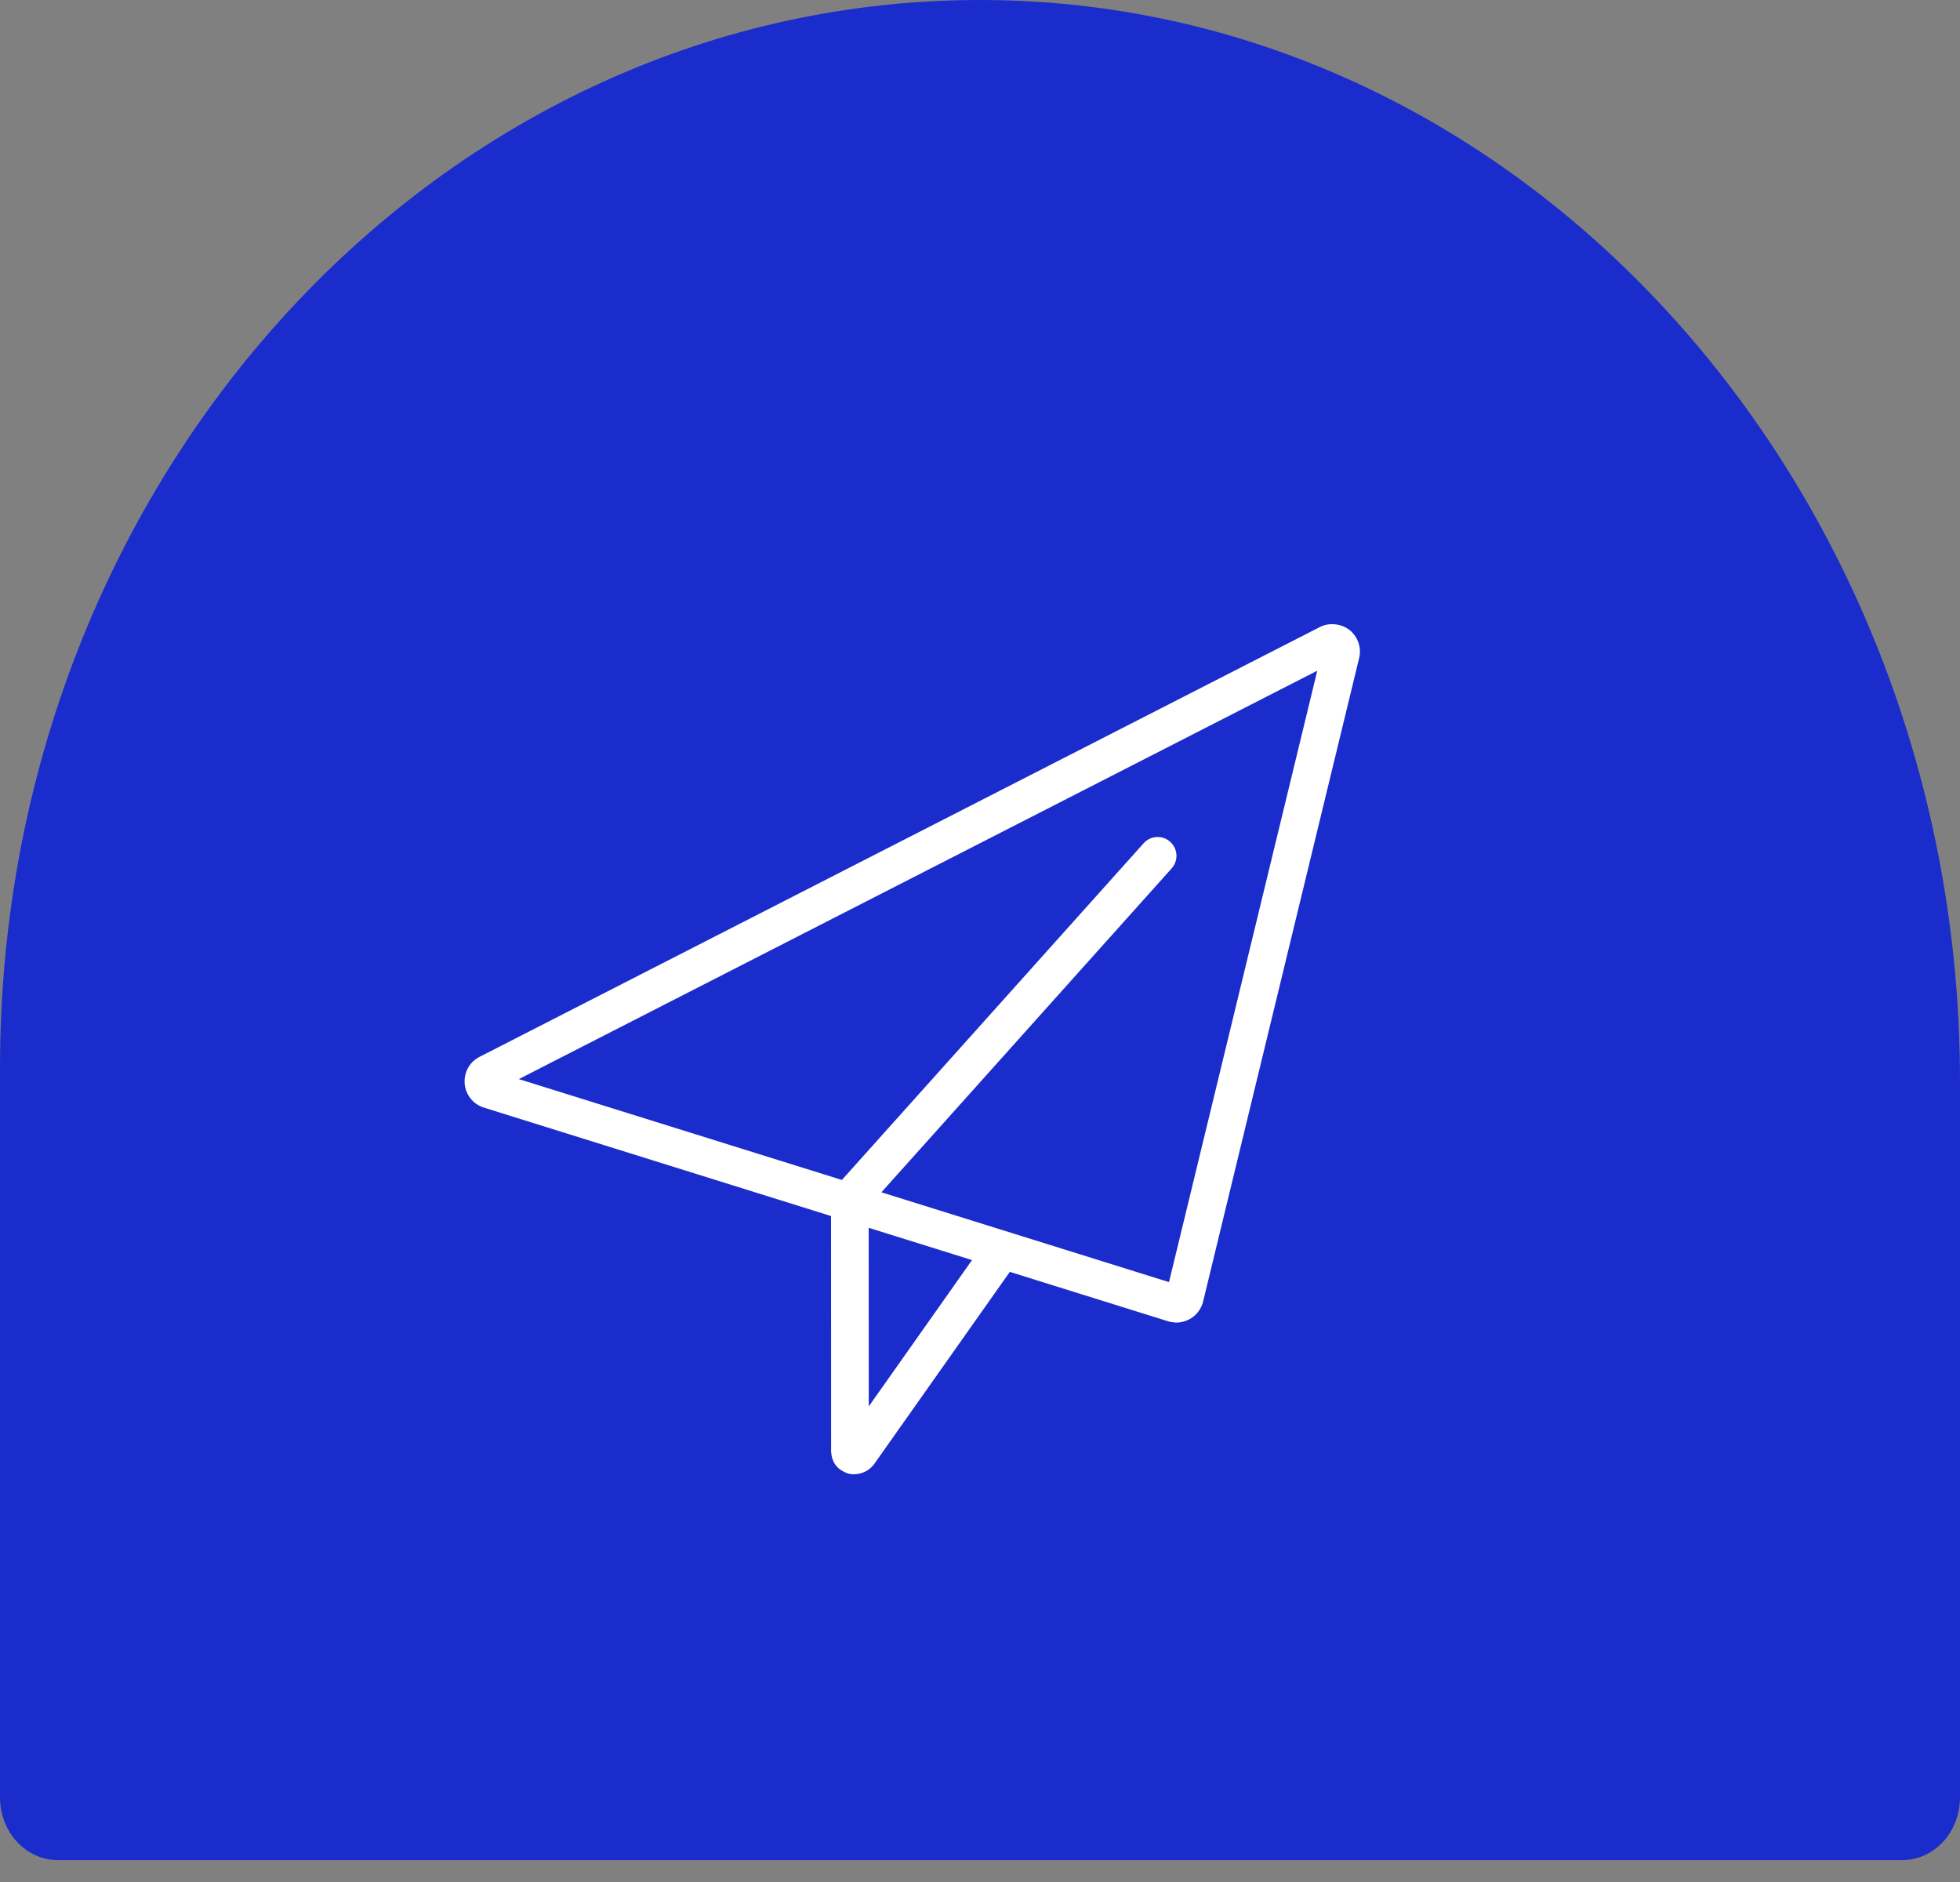
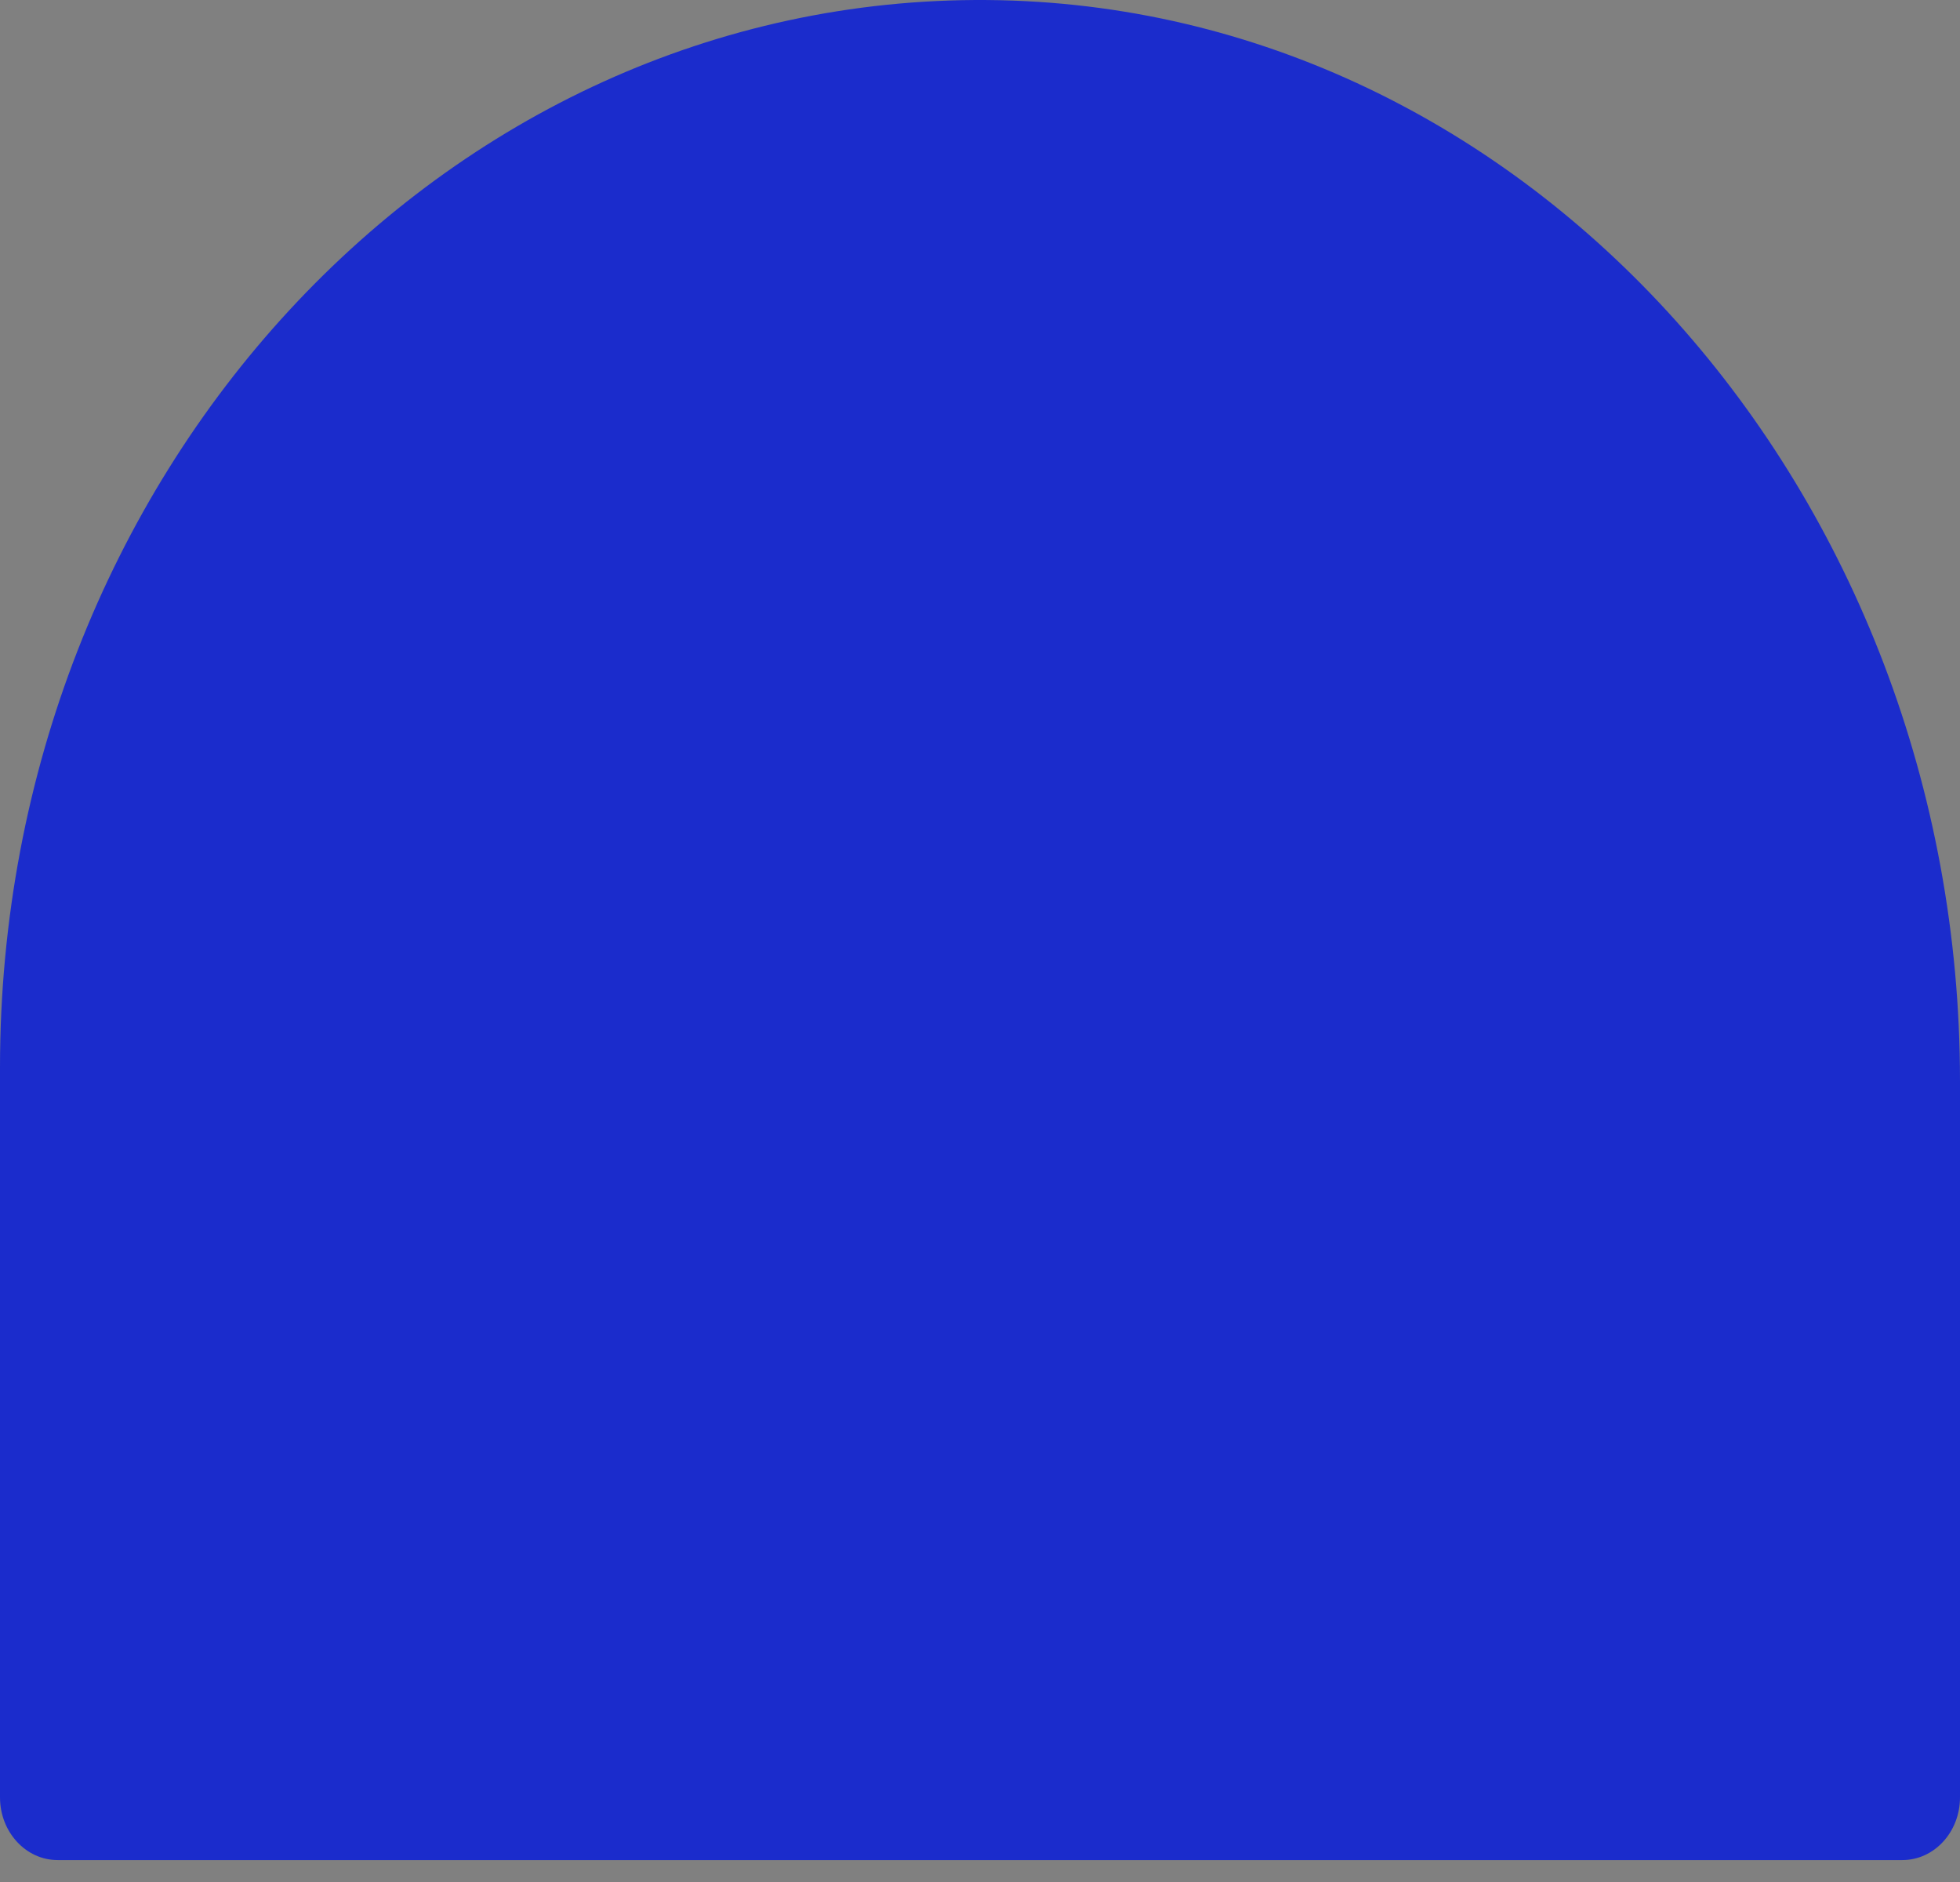
<svg xmlns="http://www.w3.org/2000/svg" width="75px" height="72px" viewBox="0 0 75 72" version="1.1">
  <rect x="0" y="0" width="75" height="72" fill="#808080" stroke="none" />
  <title>outstanding-outcomes</title>
  <g id="Page-1" stroke="none" stroke-width="1" fill="none" fill-rule="evenodd">
    <g id="outstanding-outcomes" transform="translate(0, 0)" fill-rule="nonzero">
      <path d="M75,41.357 L75,68.761 C75,70.088 74.014,71.161 72.795,71.161 L2.205,71.161 C0.988,71.161 0,70.086 0,68.761 L0,40.843 C0,18.185 16.942,-0.165 37.784,0.001 C58.46,0.167 75,18.834 75,41.357 Z" id="Path" fill="#1B2CCC" />
-       <path d="M51.633,24.097 C51.315,23.852 50.85,23.81 50.505,23.989 L18.356,40.429 C17.972,40.62 17.746,41.022 17.781,41.462 C17.82,41.885 18.104,42.244 18.514,42.373 L31.8,46.522 L31.803,55.386 C31.776,55.951 32.068,56.198 32.294,56.306 C32.404,56.368 32.53,56.403 32.658,56.403 C32.861,56.403 33.242,56.34 33.501,55.939 L38.641,48.658 L44.703,50.551 C44.772,50.572 44.94,50.598 45.013,50.598 C45.194,50.598 45.373,50.55 45.536,50.459 C45.786,50.316 45.969,50.072 46.037,49.794 L52.009,25.172 C52.104,24.776 51.96,24.358 51.636,24.097 L51.633,24.097 Z M33.244,53.804 L33.241,46.972 L37.195,48.207 L33.244,53.804 Z M44.732,49.05 L33.727,45.614 L44.834,33.222 C45.099,32.926 45.075,32.469 44.778,32.206 C44.483,31.939 44.028,31.964 43.762,32.26 L32.215,45.142 L19.853,41.283 L50.406,25.659 L44.732,49.051 L44.732,49.05 Z" id="Shape" fill="#FFFFFF" />
    </g>
  </g>
</svg>